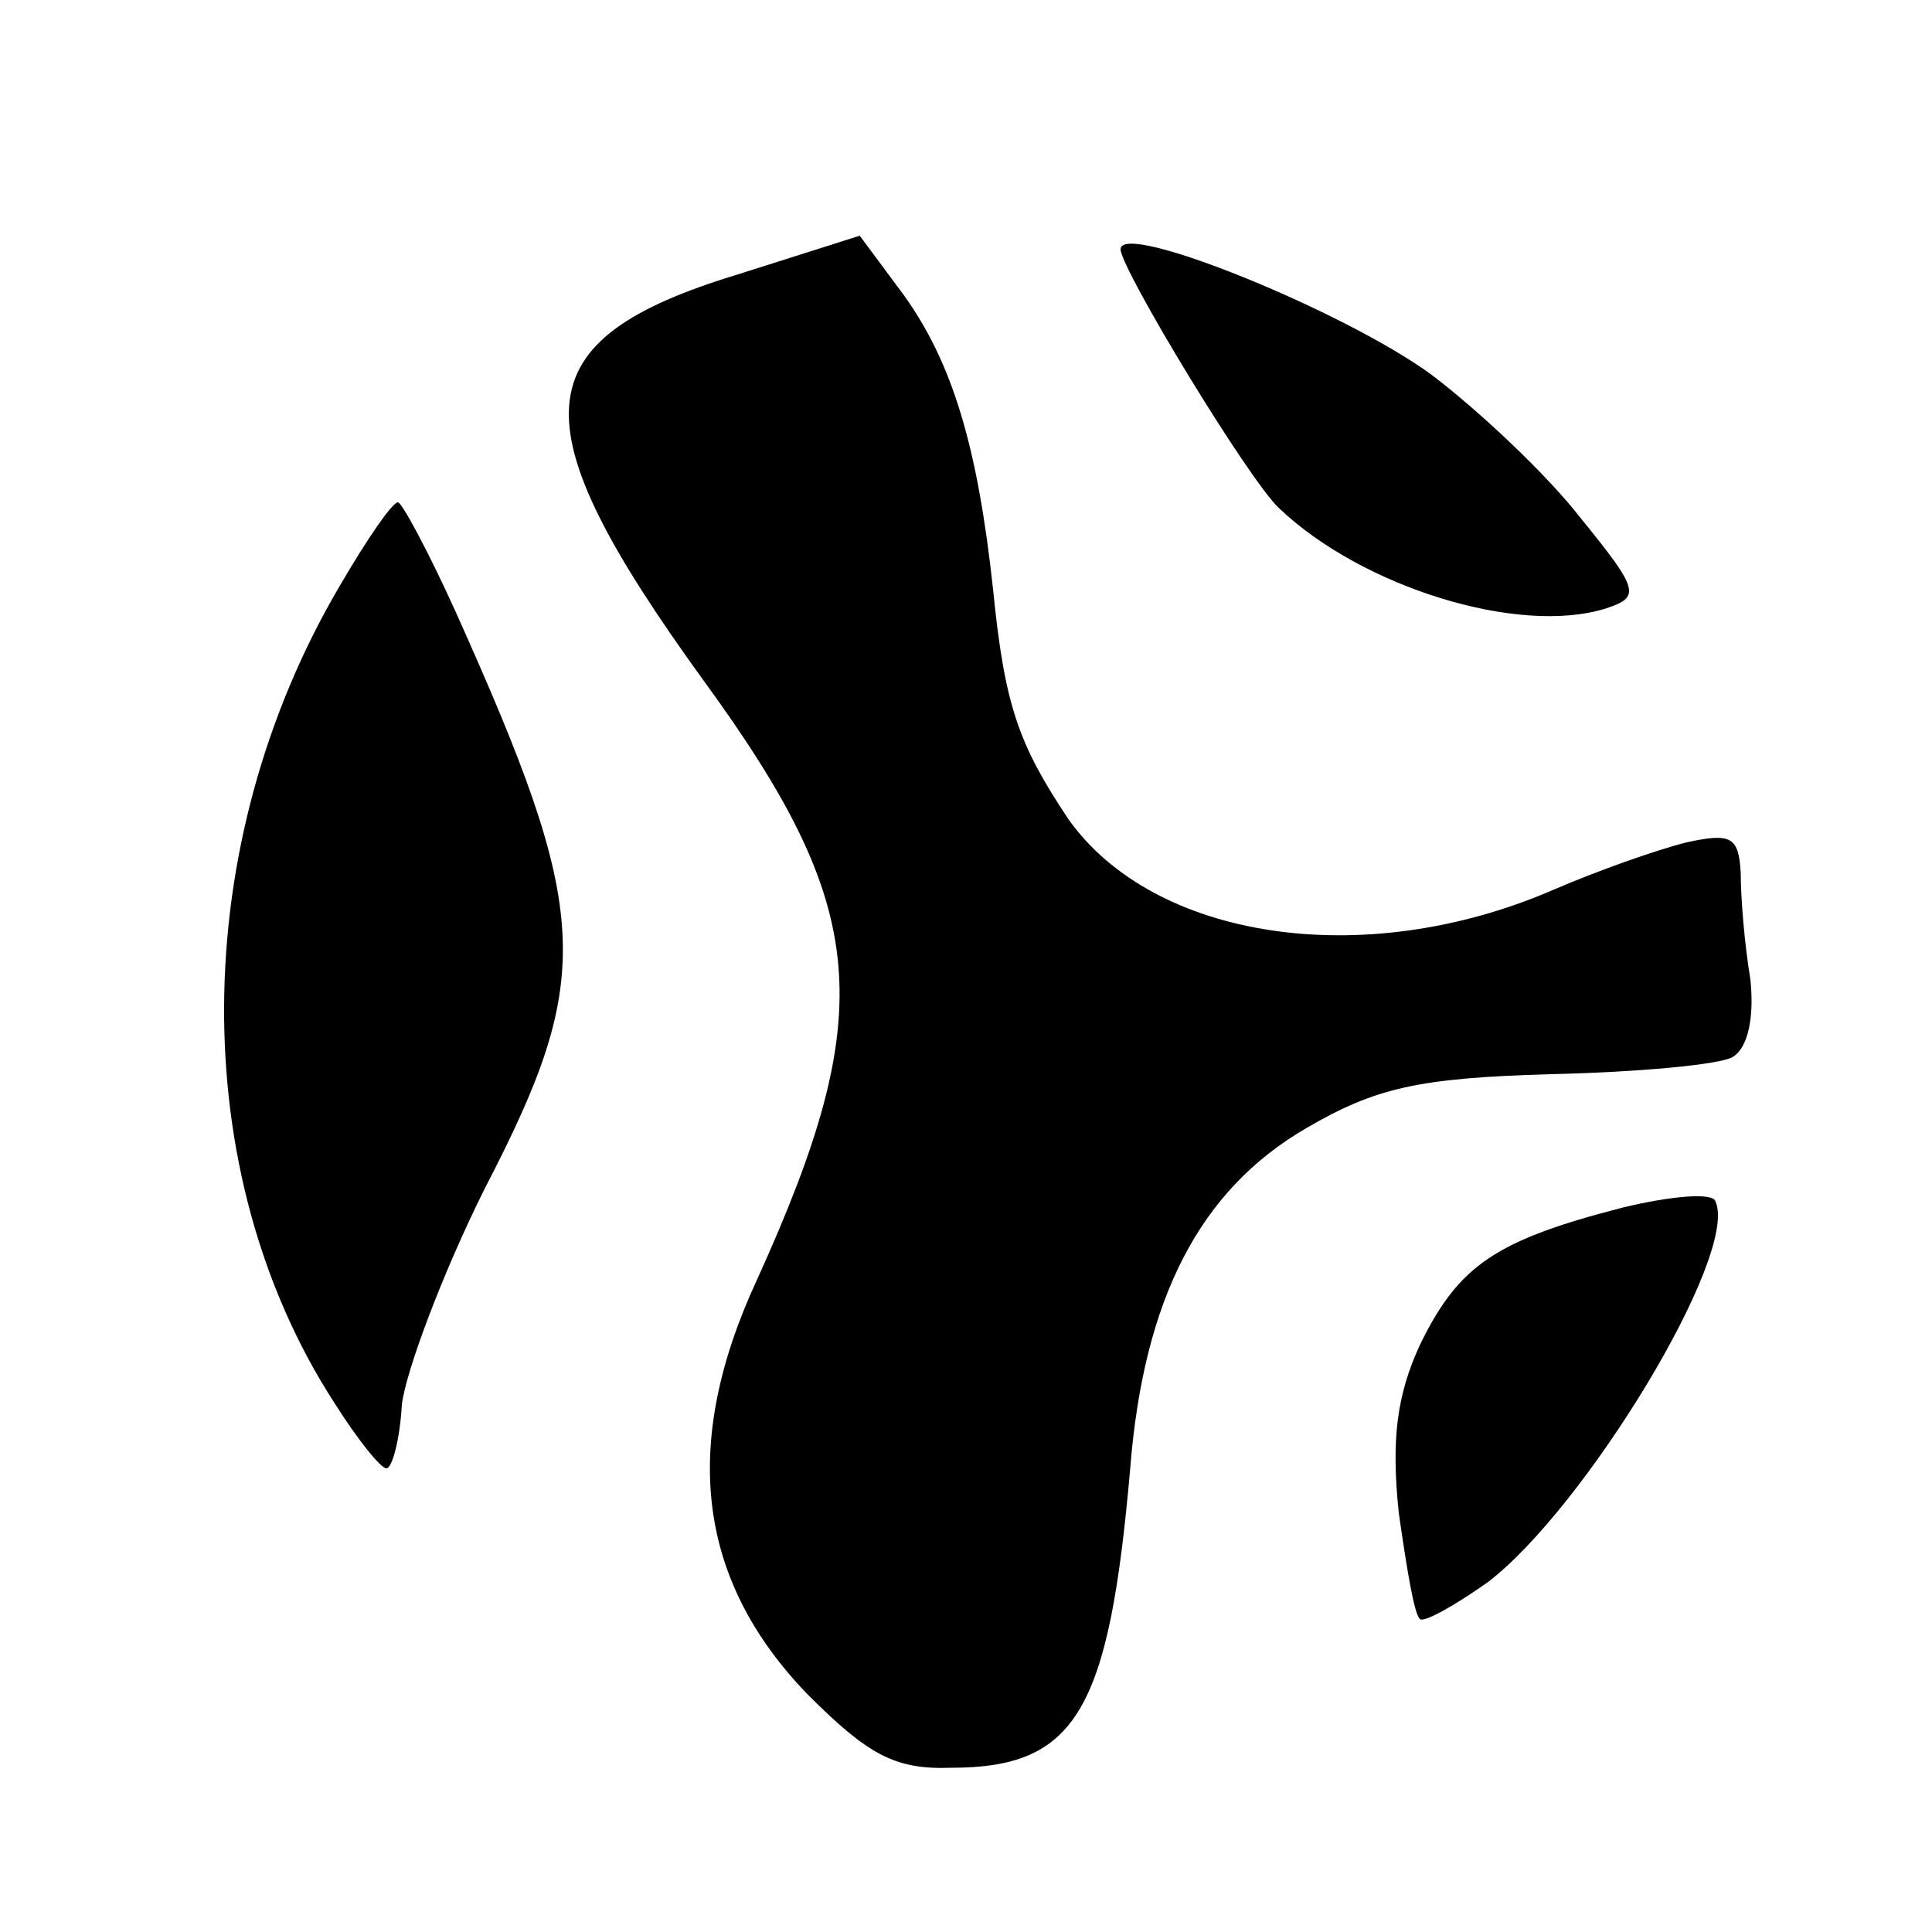
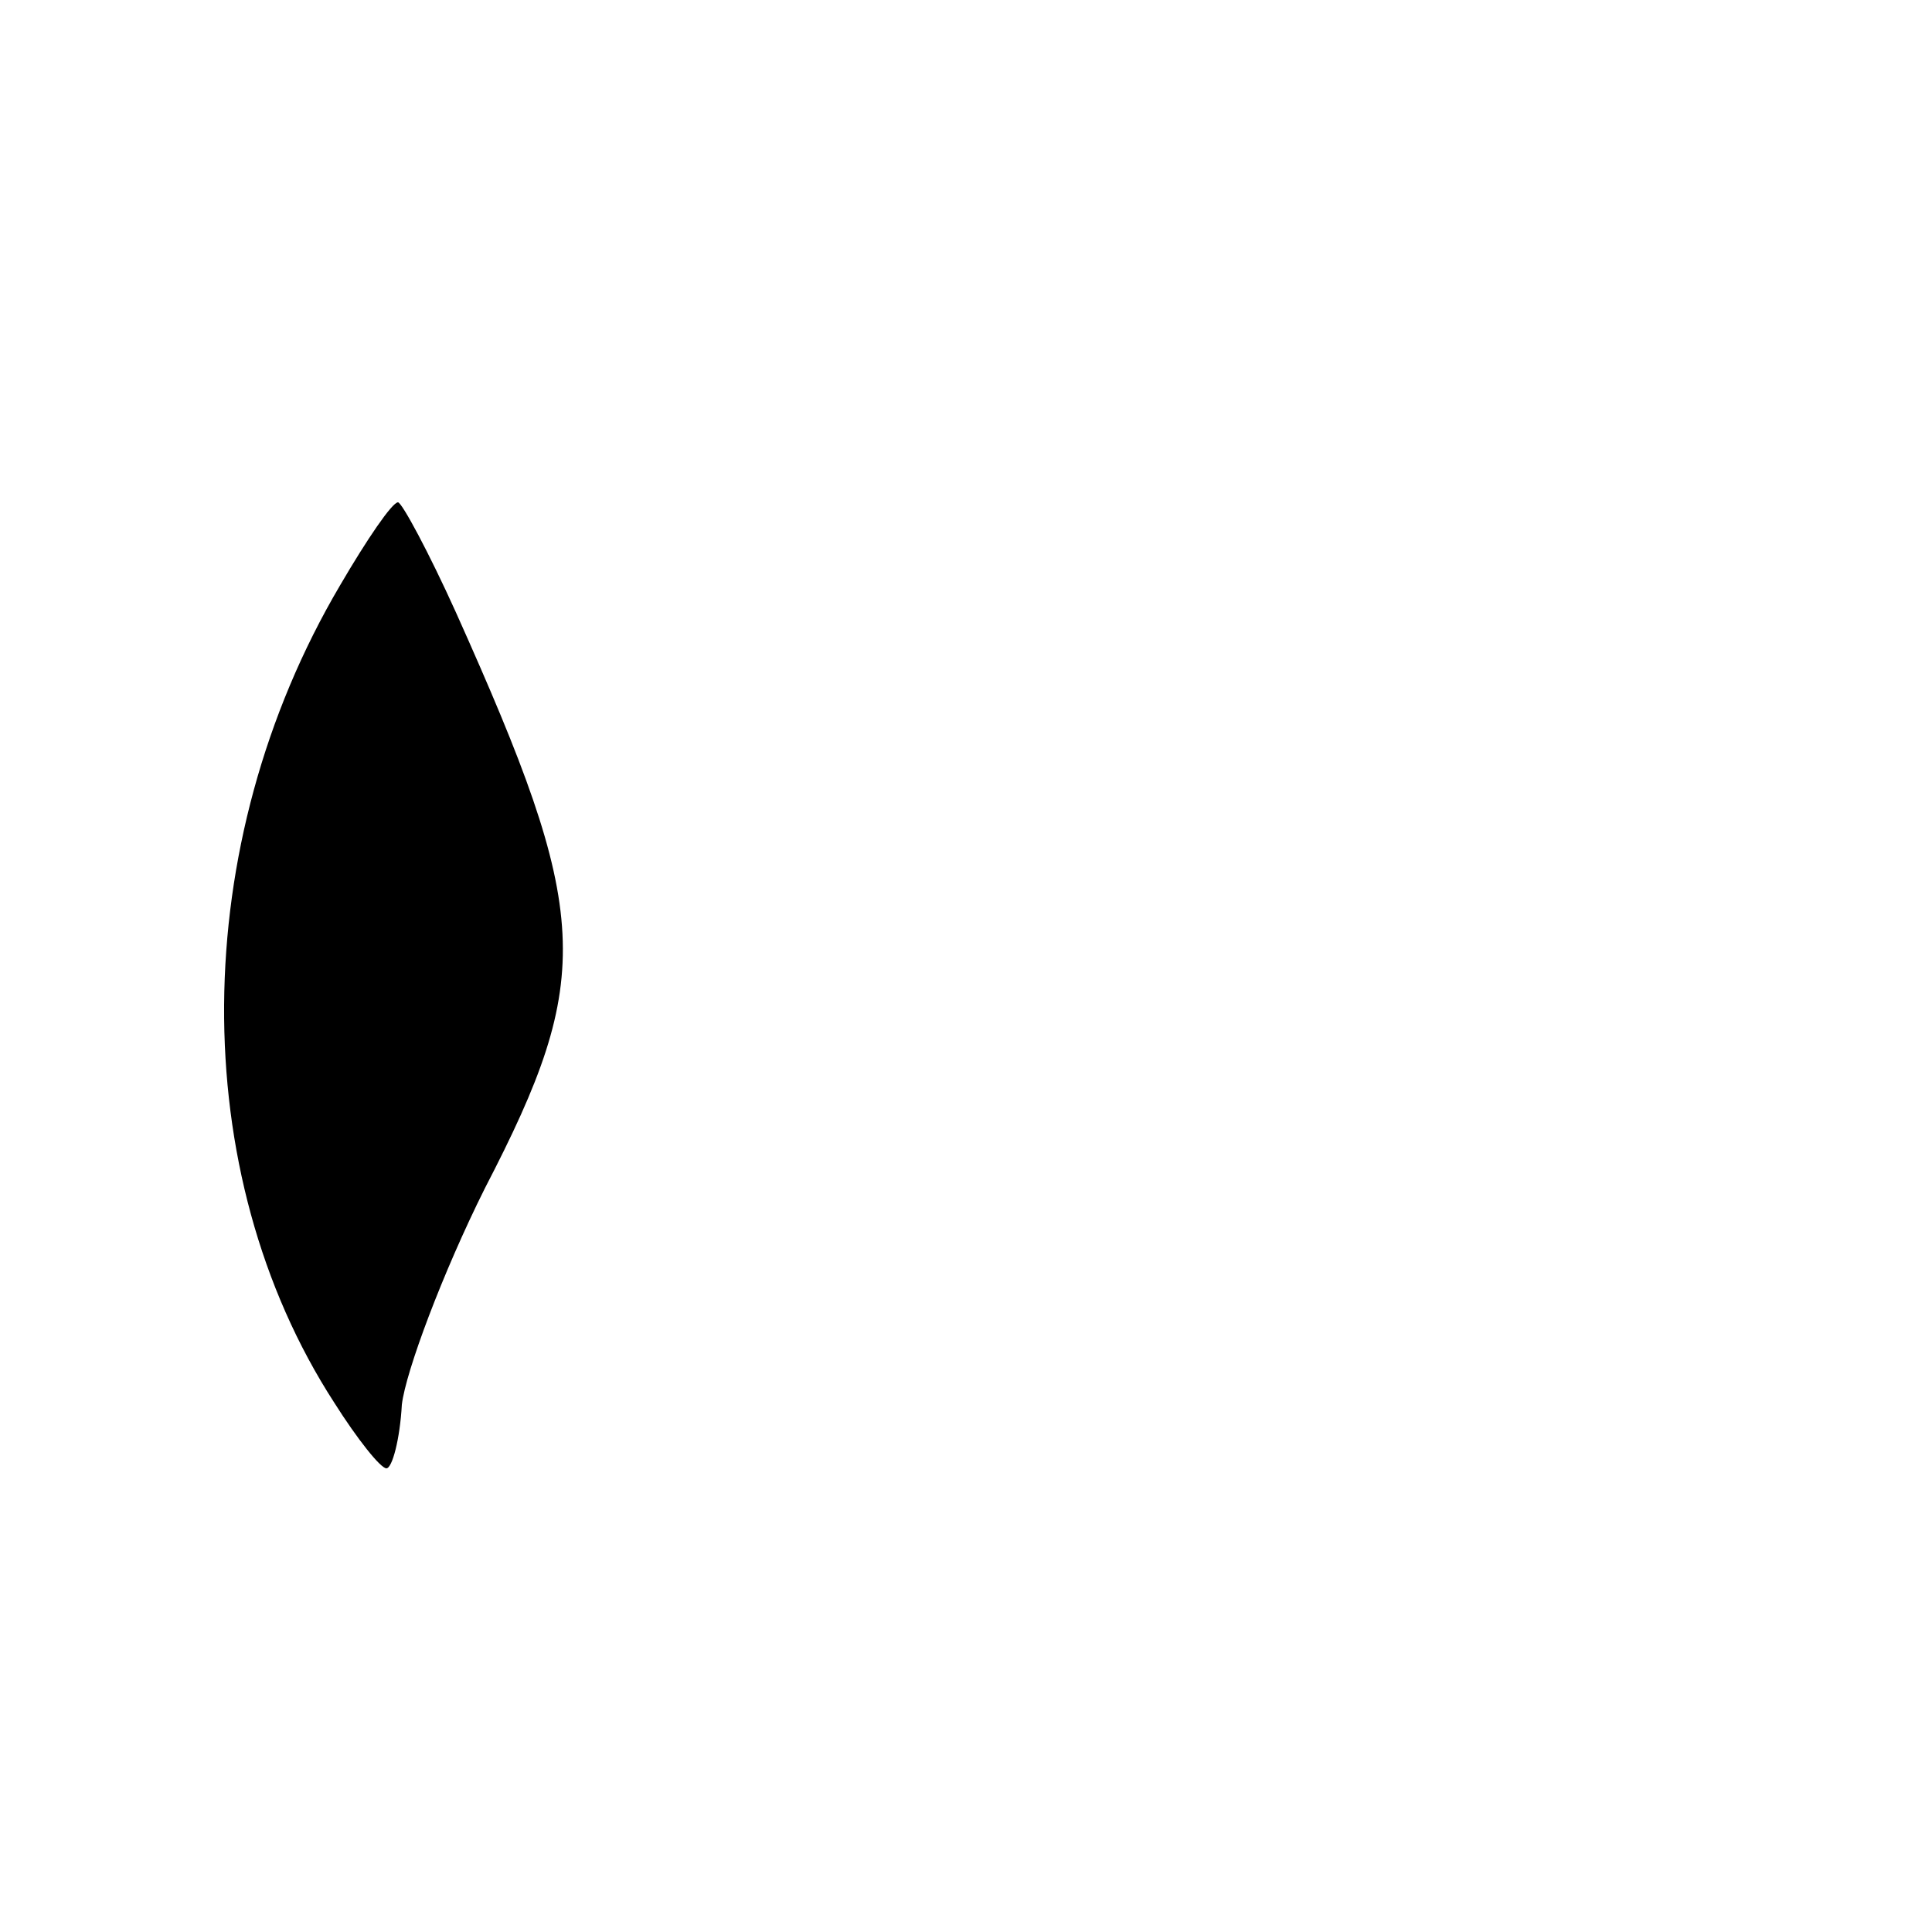
<svg xmlns="http://www.w3.org/2000/svg" version="1.0" width="100pt" height="100pt" viewBox="0 0 100 100" preserveAspectRatio="xMidYMid meet">
  <g transform="translate(0,100) scale(0.1,-0.1)" fill="#000000" stroke="none">
-     <path d="M382 858 c-112 -34 -115 -76 -18 -210 86 -118 91 -171 28 -310 -40 -86 -31 -156 26 -215 31 -31 45 -39 74 -38 65 0 82 29 93 155 7 88 36 144 91 176 36 21 58 26 126 28 46 1 89 5 95 9 8 5 11 21 9 40 -3 18 -5 42 -5 55 -1 19 -5 21 -28 16 -16 -4 -47 -15 -70 -25 -98 -42 -206 -25 -250 37 -26 39 -33 59 -39 119 -8 74 -21 117 -46 152 l-23 31 -63 -20z" />
-     <path d="M580 871 c0 -10 66 -119 82 -134 43 -41 124 -66 169 -52 18 6 18 9 -13 47 -17 22 -52 55 -77 74 -45 33 -161 80 -161 65z" />
    <path d="M176 697 c-79 -134 -80 -304 -3 -423 12 -19 24 -34 27 -34 3 0 7 15 8 33 2 17 21 68 43 112 57 110 55 142 -15 298 -14 31 -28 57 -30 57 -3 0 -16 -19 -30 -43z" />
-     <path d="M840 375 c-66 -17 -85 -30 -105 -71 -12 -26 -15 -49 -11 -87 4 -28 8 -53 11 -55 2 -2 18 7 35 19 50 38 130 169 118 197 -1 5 -23 3 -48 -3z" />
  </g>
</svg>